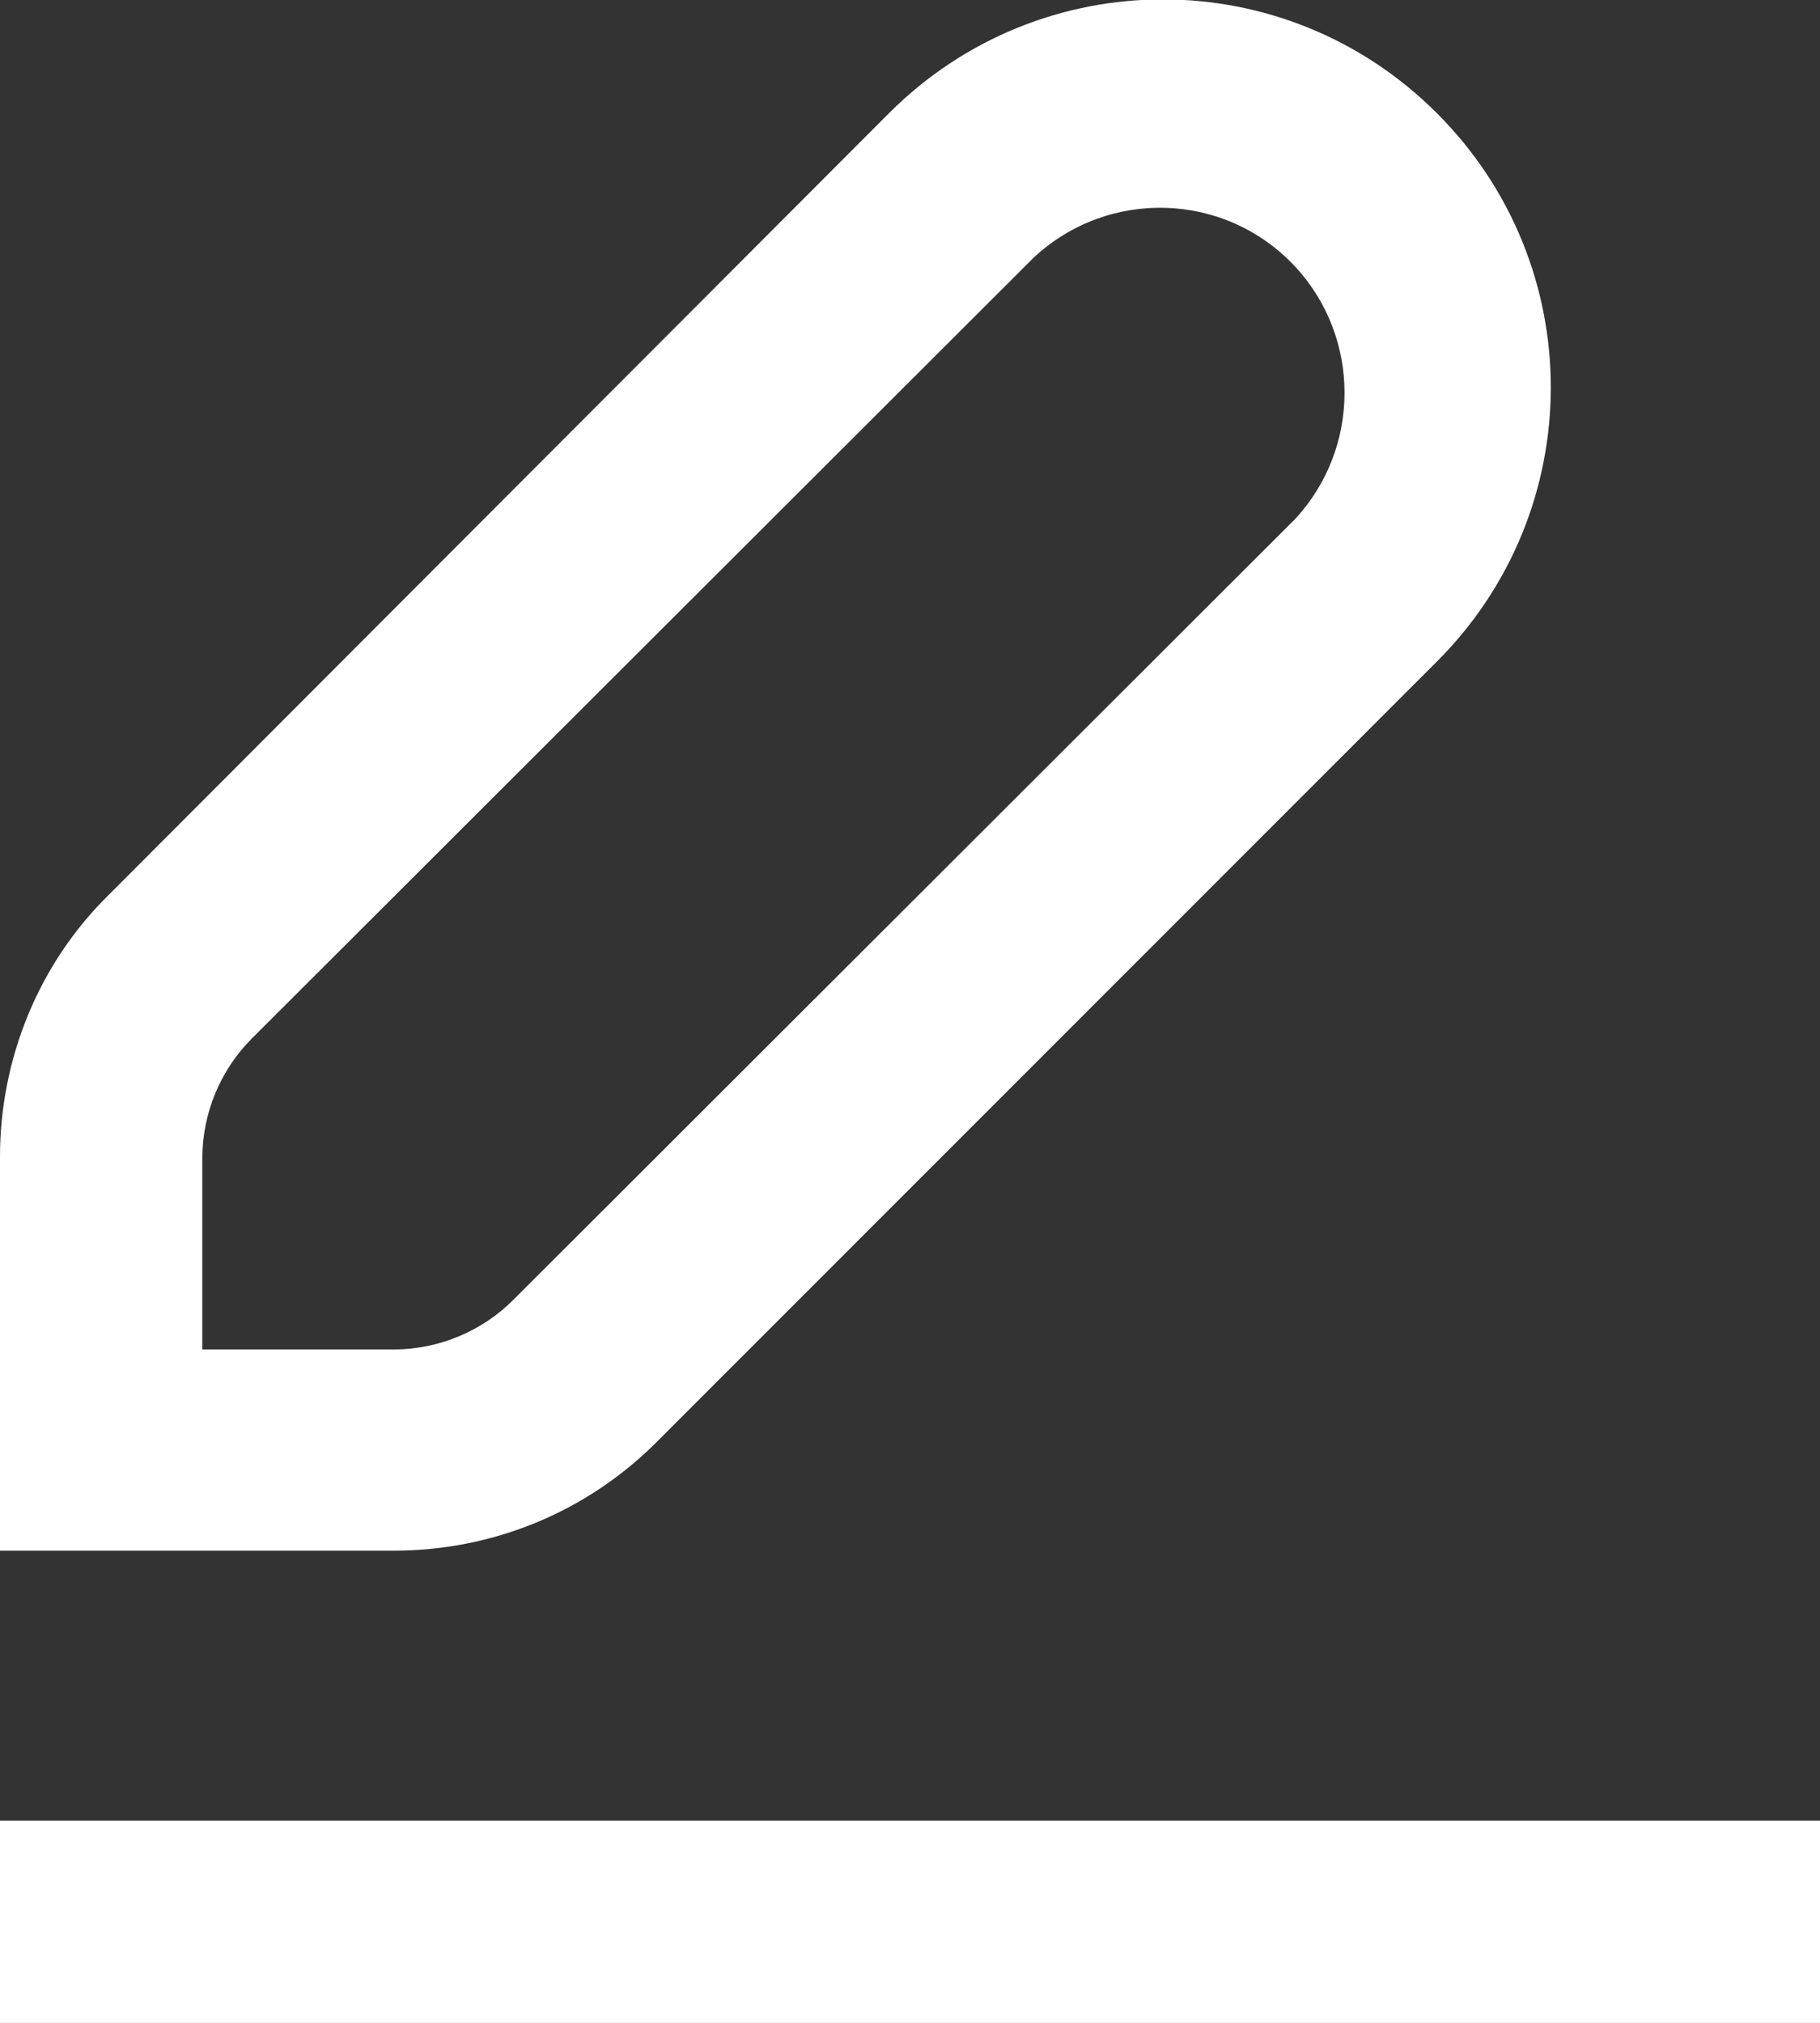
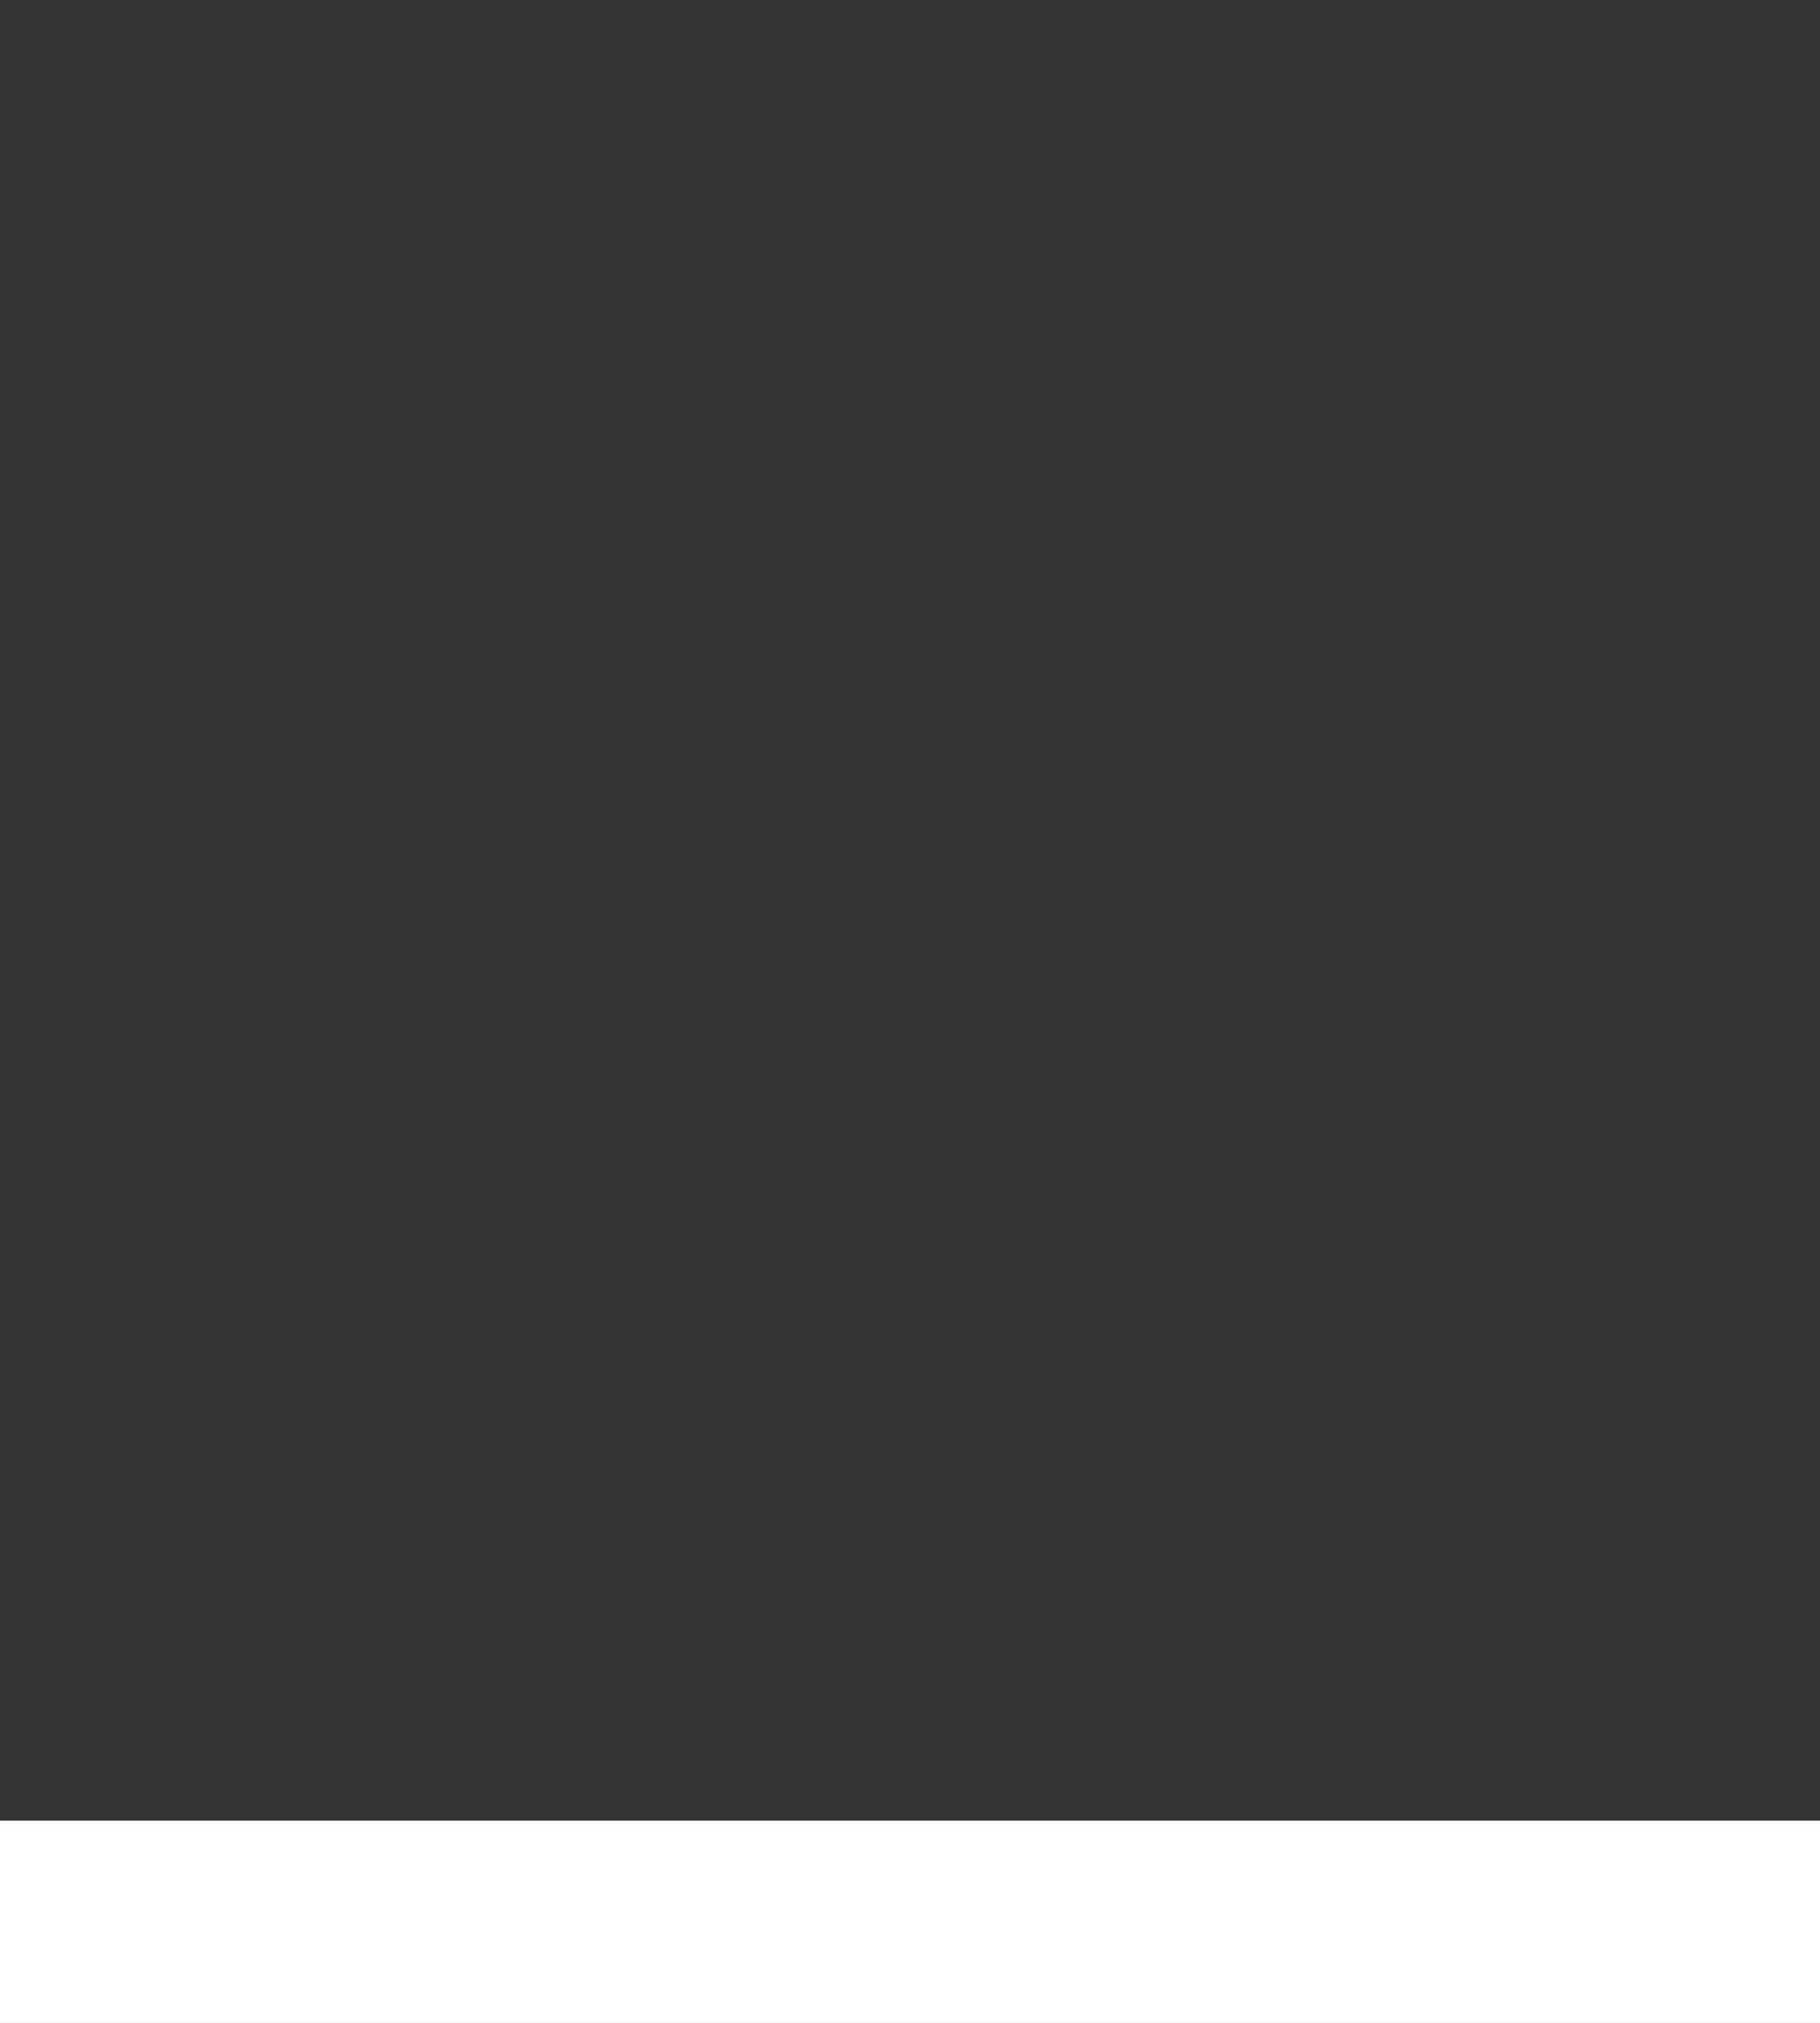
<svg xmlns="http://www.w3.org/2000/svg" id="Calque_2" data-name="Calque 2" viewBox="0 0 15.11 16.79">
  <rect x="0" y="0" width="15.11" height="16.79" fill="#333333" stroke="none" />
  <defs>
    <style>      .cls-1 {        fill: #fff;      }    </style>
  </defs>
  <g id="Calque_1-2" data-name="Calque 1">
    <g>
-       <path class="cls-1" d="M11.93,5.49c1.26-1.26,1.26-3.29,0-4.55s-3.29-1.26-4.55,0L.9,7.43C.32,8,0,8.79,0,9.6v3.27h3.27c.82,0,1.6-.32,2.18-.9l6.48-6.48ZM3.27,11.2h-1.59v-1.59c0-.37.15-.73.41-.99l6.49-6.48c.62-.58,1.59-.55,2.17.07.55.59.55,1.51,0,2.1l-6.49,6.48c-.26.26-.62.41-.99.41Z" />
      <rect class="cls-1" x="0" y="15.11" width="15.11" height="1.68" />
    </g>
  </g>
</svg>